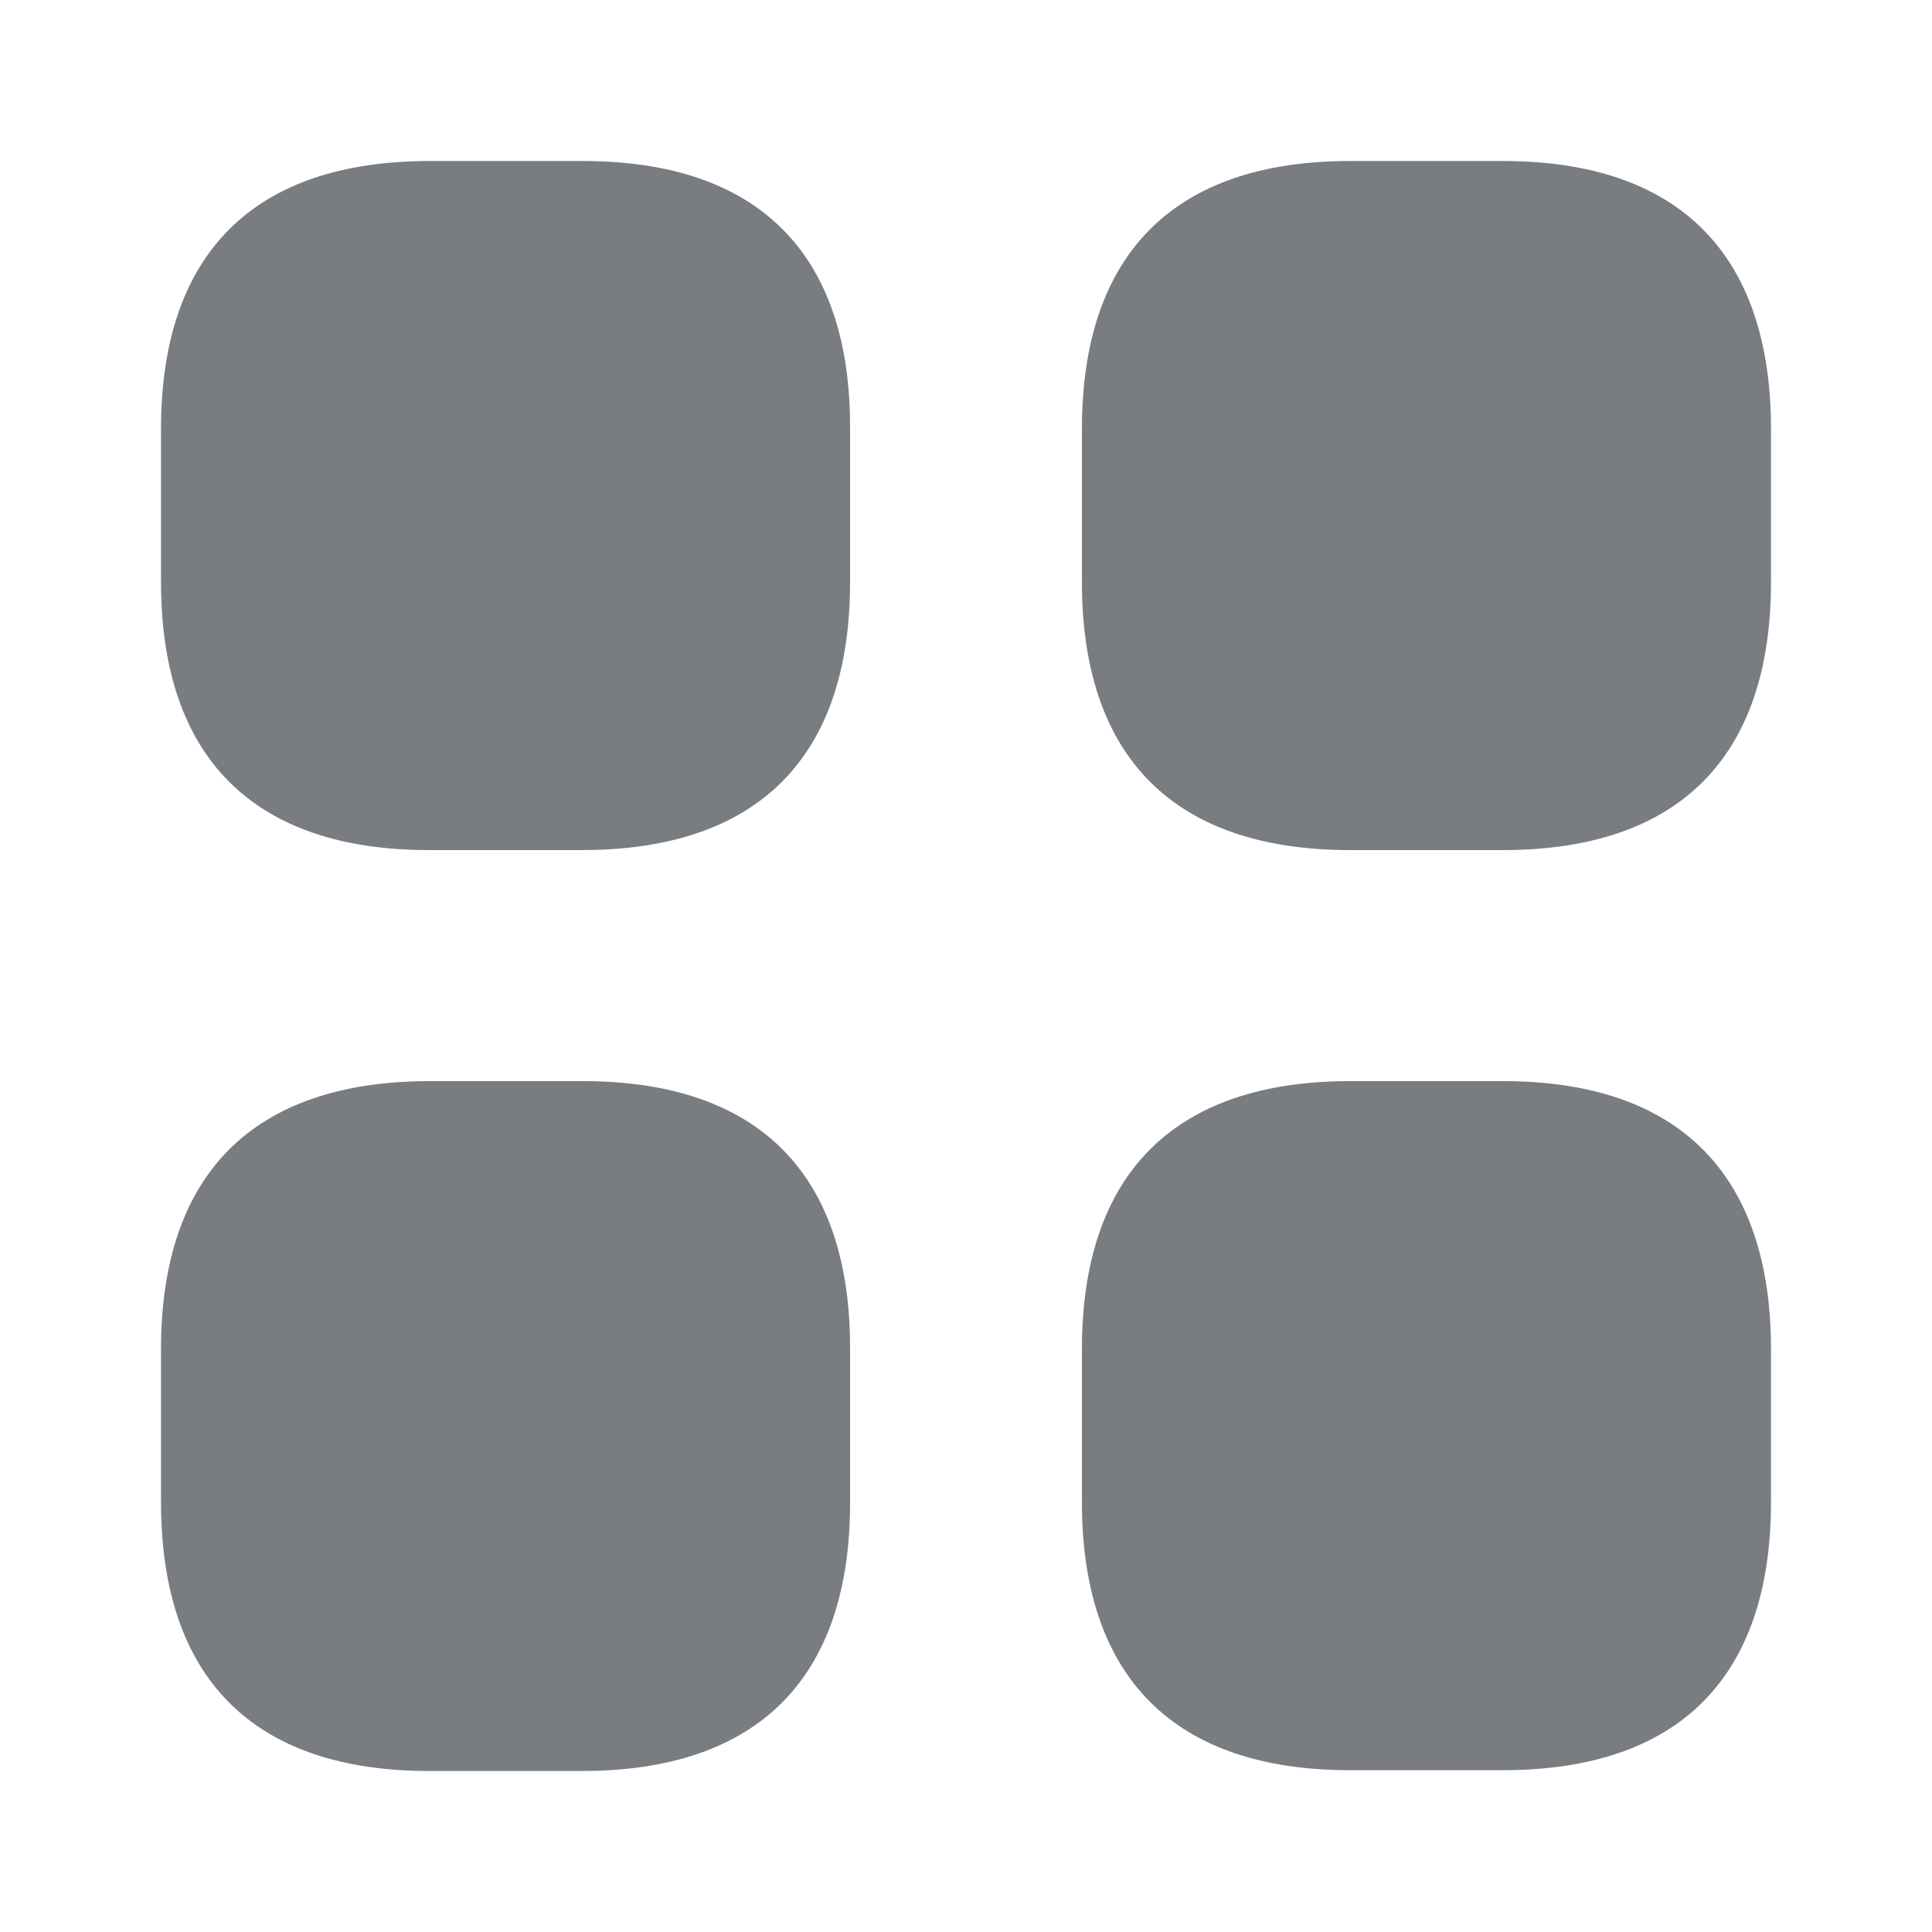
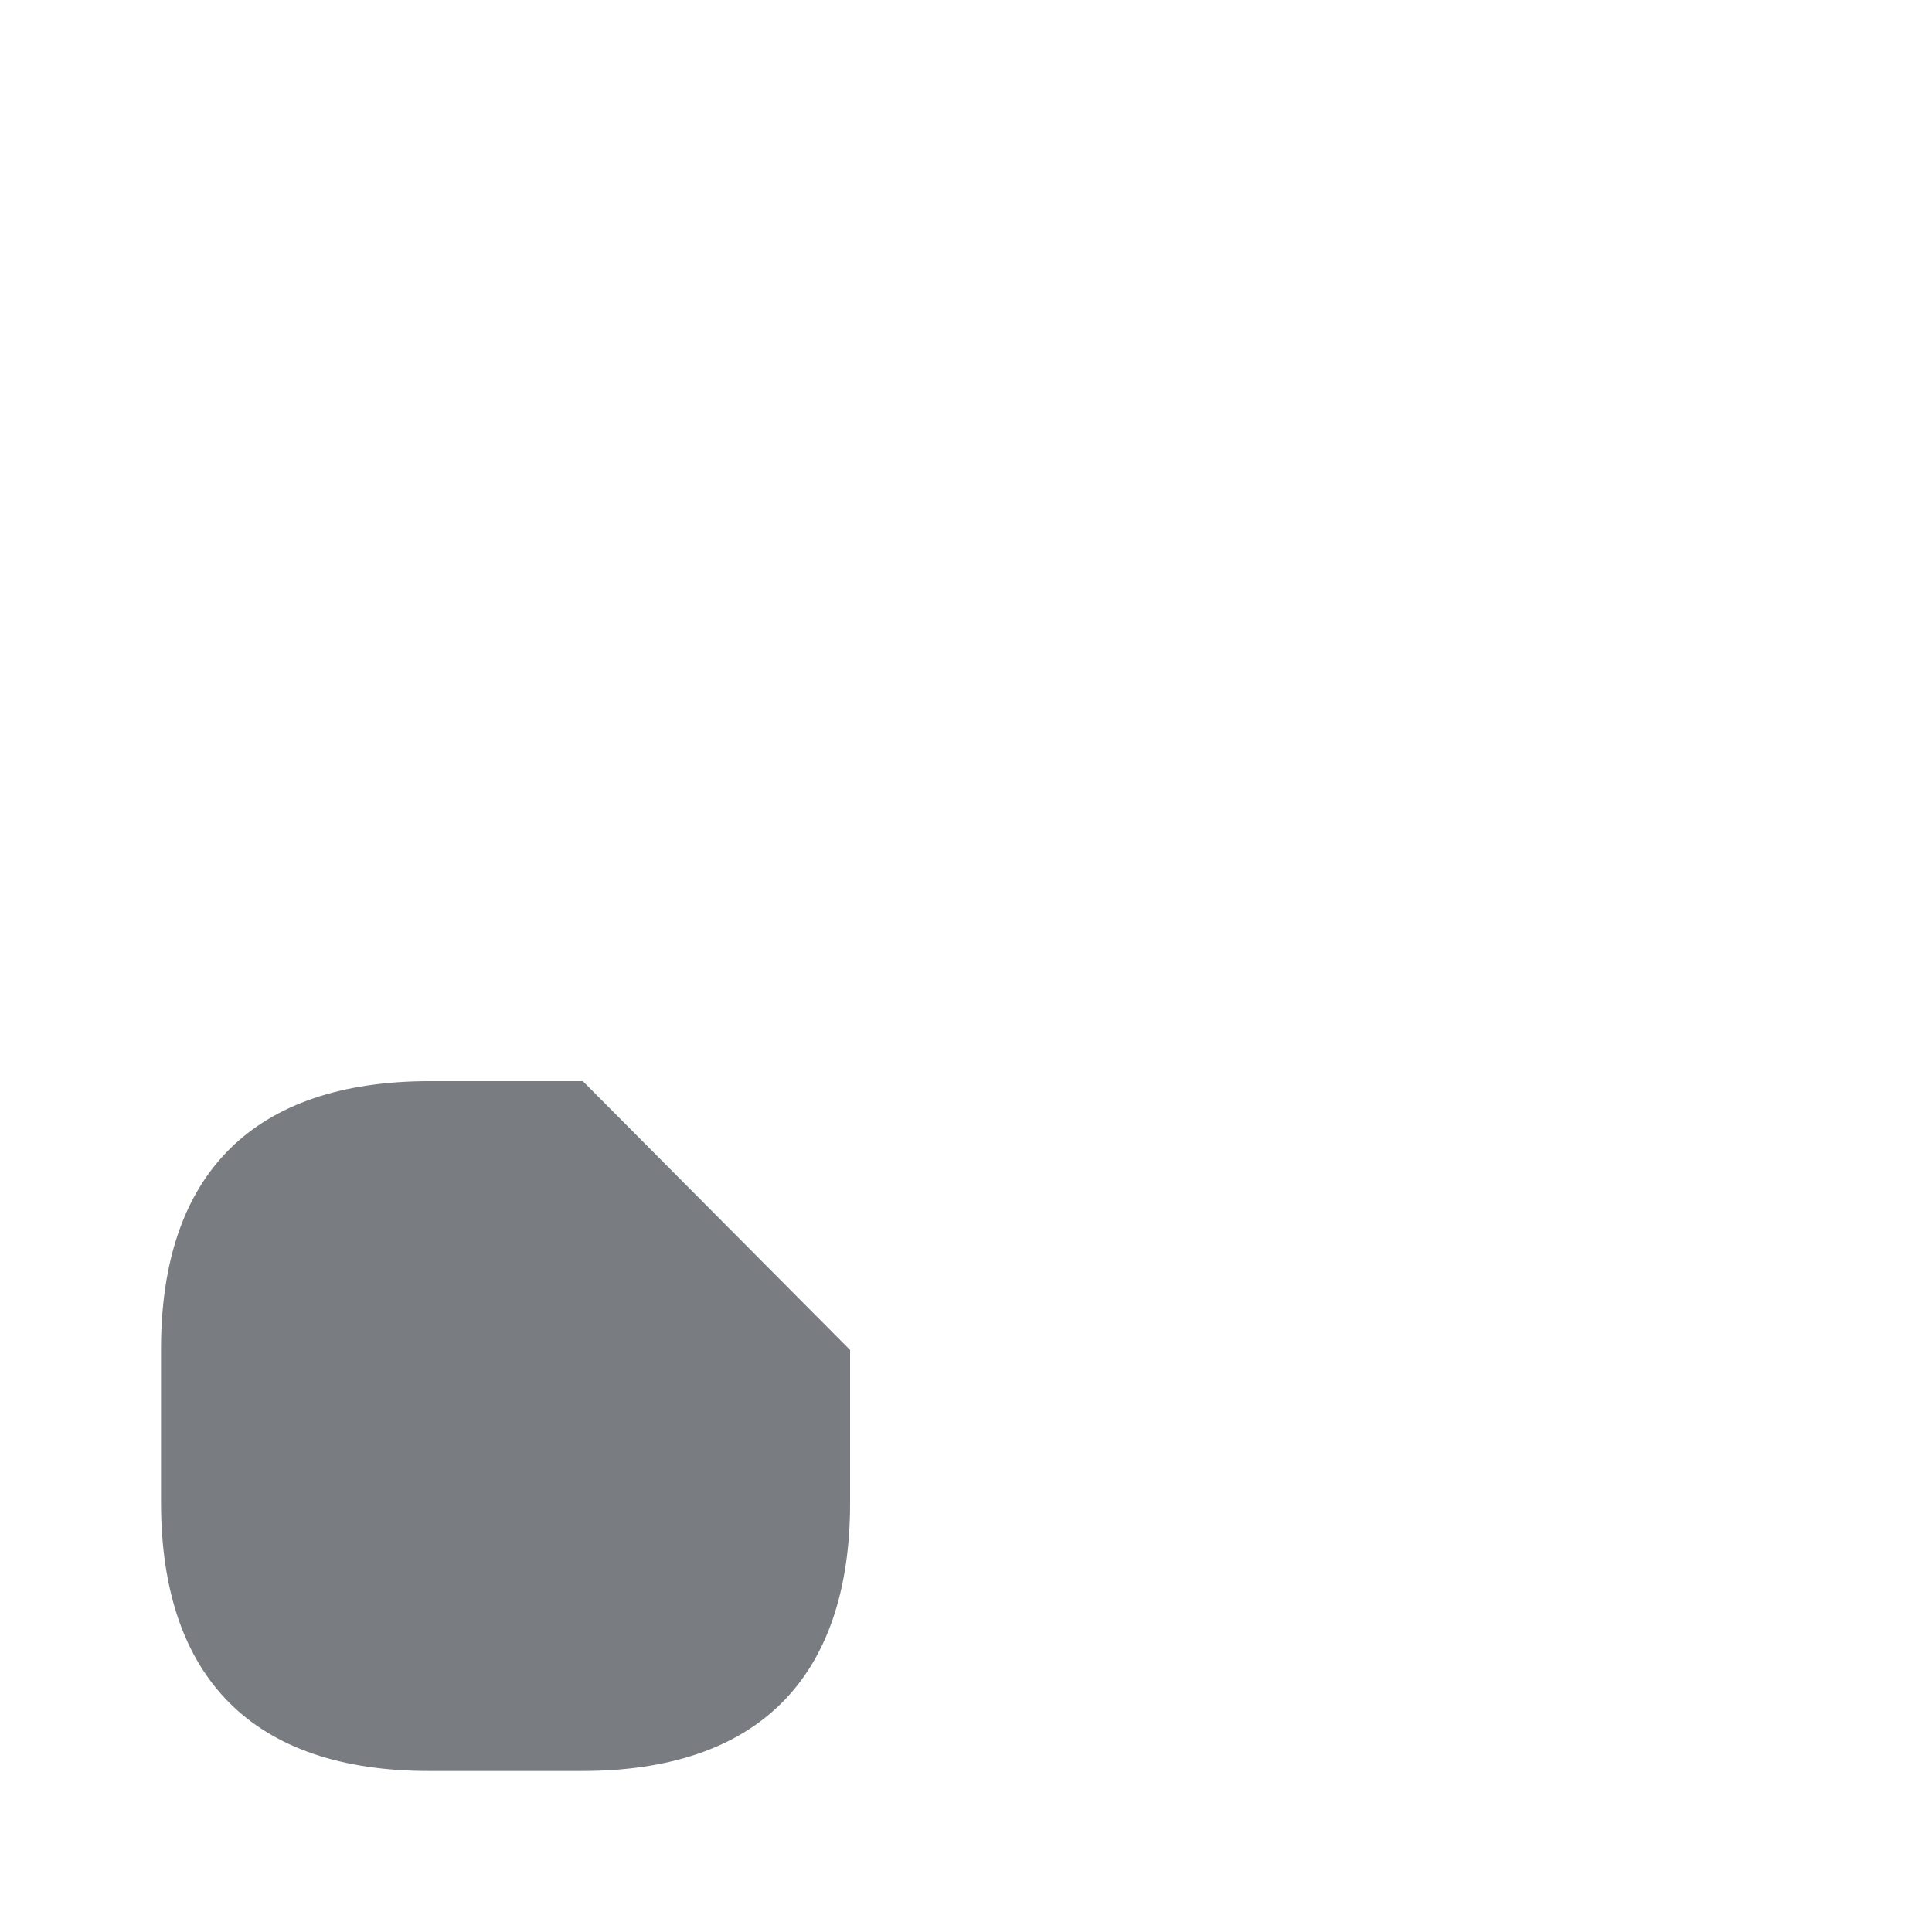
<svg xmlns="http://www.w3.org/2000/svg" width="44" height="44" viewBox="0 0 44 44" fill="none">
-   <path d="M13.273 3.667H9.79C5.775 3.667 3.667 5.775 3.667 9.772V13.255C3.667 17.252 5.775 19.36 9.772 19.36H13.255C17.252 19.36 19.36 17.252 19.36 13.255V9.772C19.378 5.775 17.27 3.667 13.273 3.667Z" fill="#797C80" />
-   <path d="M34.228 3.667H30.745C26.748 3.667 24.64 5.775 24.64 9.772V13.255C24.64 17.252 26.748 19.36 30.745 19.36H34.228C38.225 19.36 40.333 17.252 40.333 13.255V9.772C40.333 5.775 38.225 3.667 34.228 3.667Z" fill="#797C80" />
-   <path d="M34.228 24.622H30.745C26.748 24.622 24.64 26.73 24.64 30.727V34.21C24.64 38.207 26.748 40.315 30.745 40.315H34.228C38.225 40.315 40.333 38.207 40.333 34.21V30.727C40.333 26.73 38.225 24.622 34.228 24.622Z" fill="#797C80" />
-   <path d="M13.273 24.622H9.79C5.775 24.622 3.667 26.73 3.667 30.727V34.21C3.667 38.225 5.775 40.333 9.772 40.333H13.255C17.252 40.333 19.36 38.225 19.36 34.228V30.745C19.378 26.73 17.27 24.622 13.273 24.622Z" fill="#797C80" />
+   <path d="M13.273 24.622H9.79C5.775 24.622 3.667 26.73 3.667 30.727V34.21C3.667 38.225 5.775 40.333 9.772 40.333H13.255C17.252 40.333 19.36 38.225 19.36 34.228V30.745Z" fill="#797C80" />
</svg>